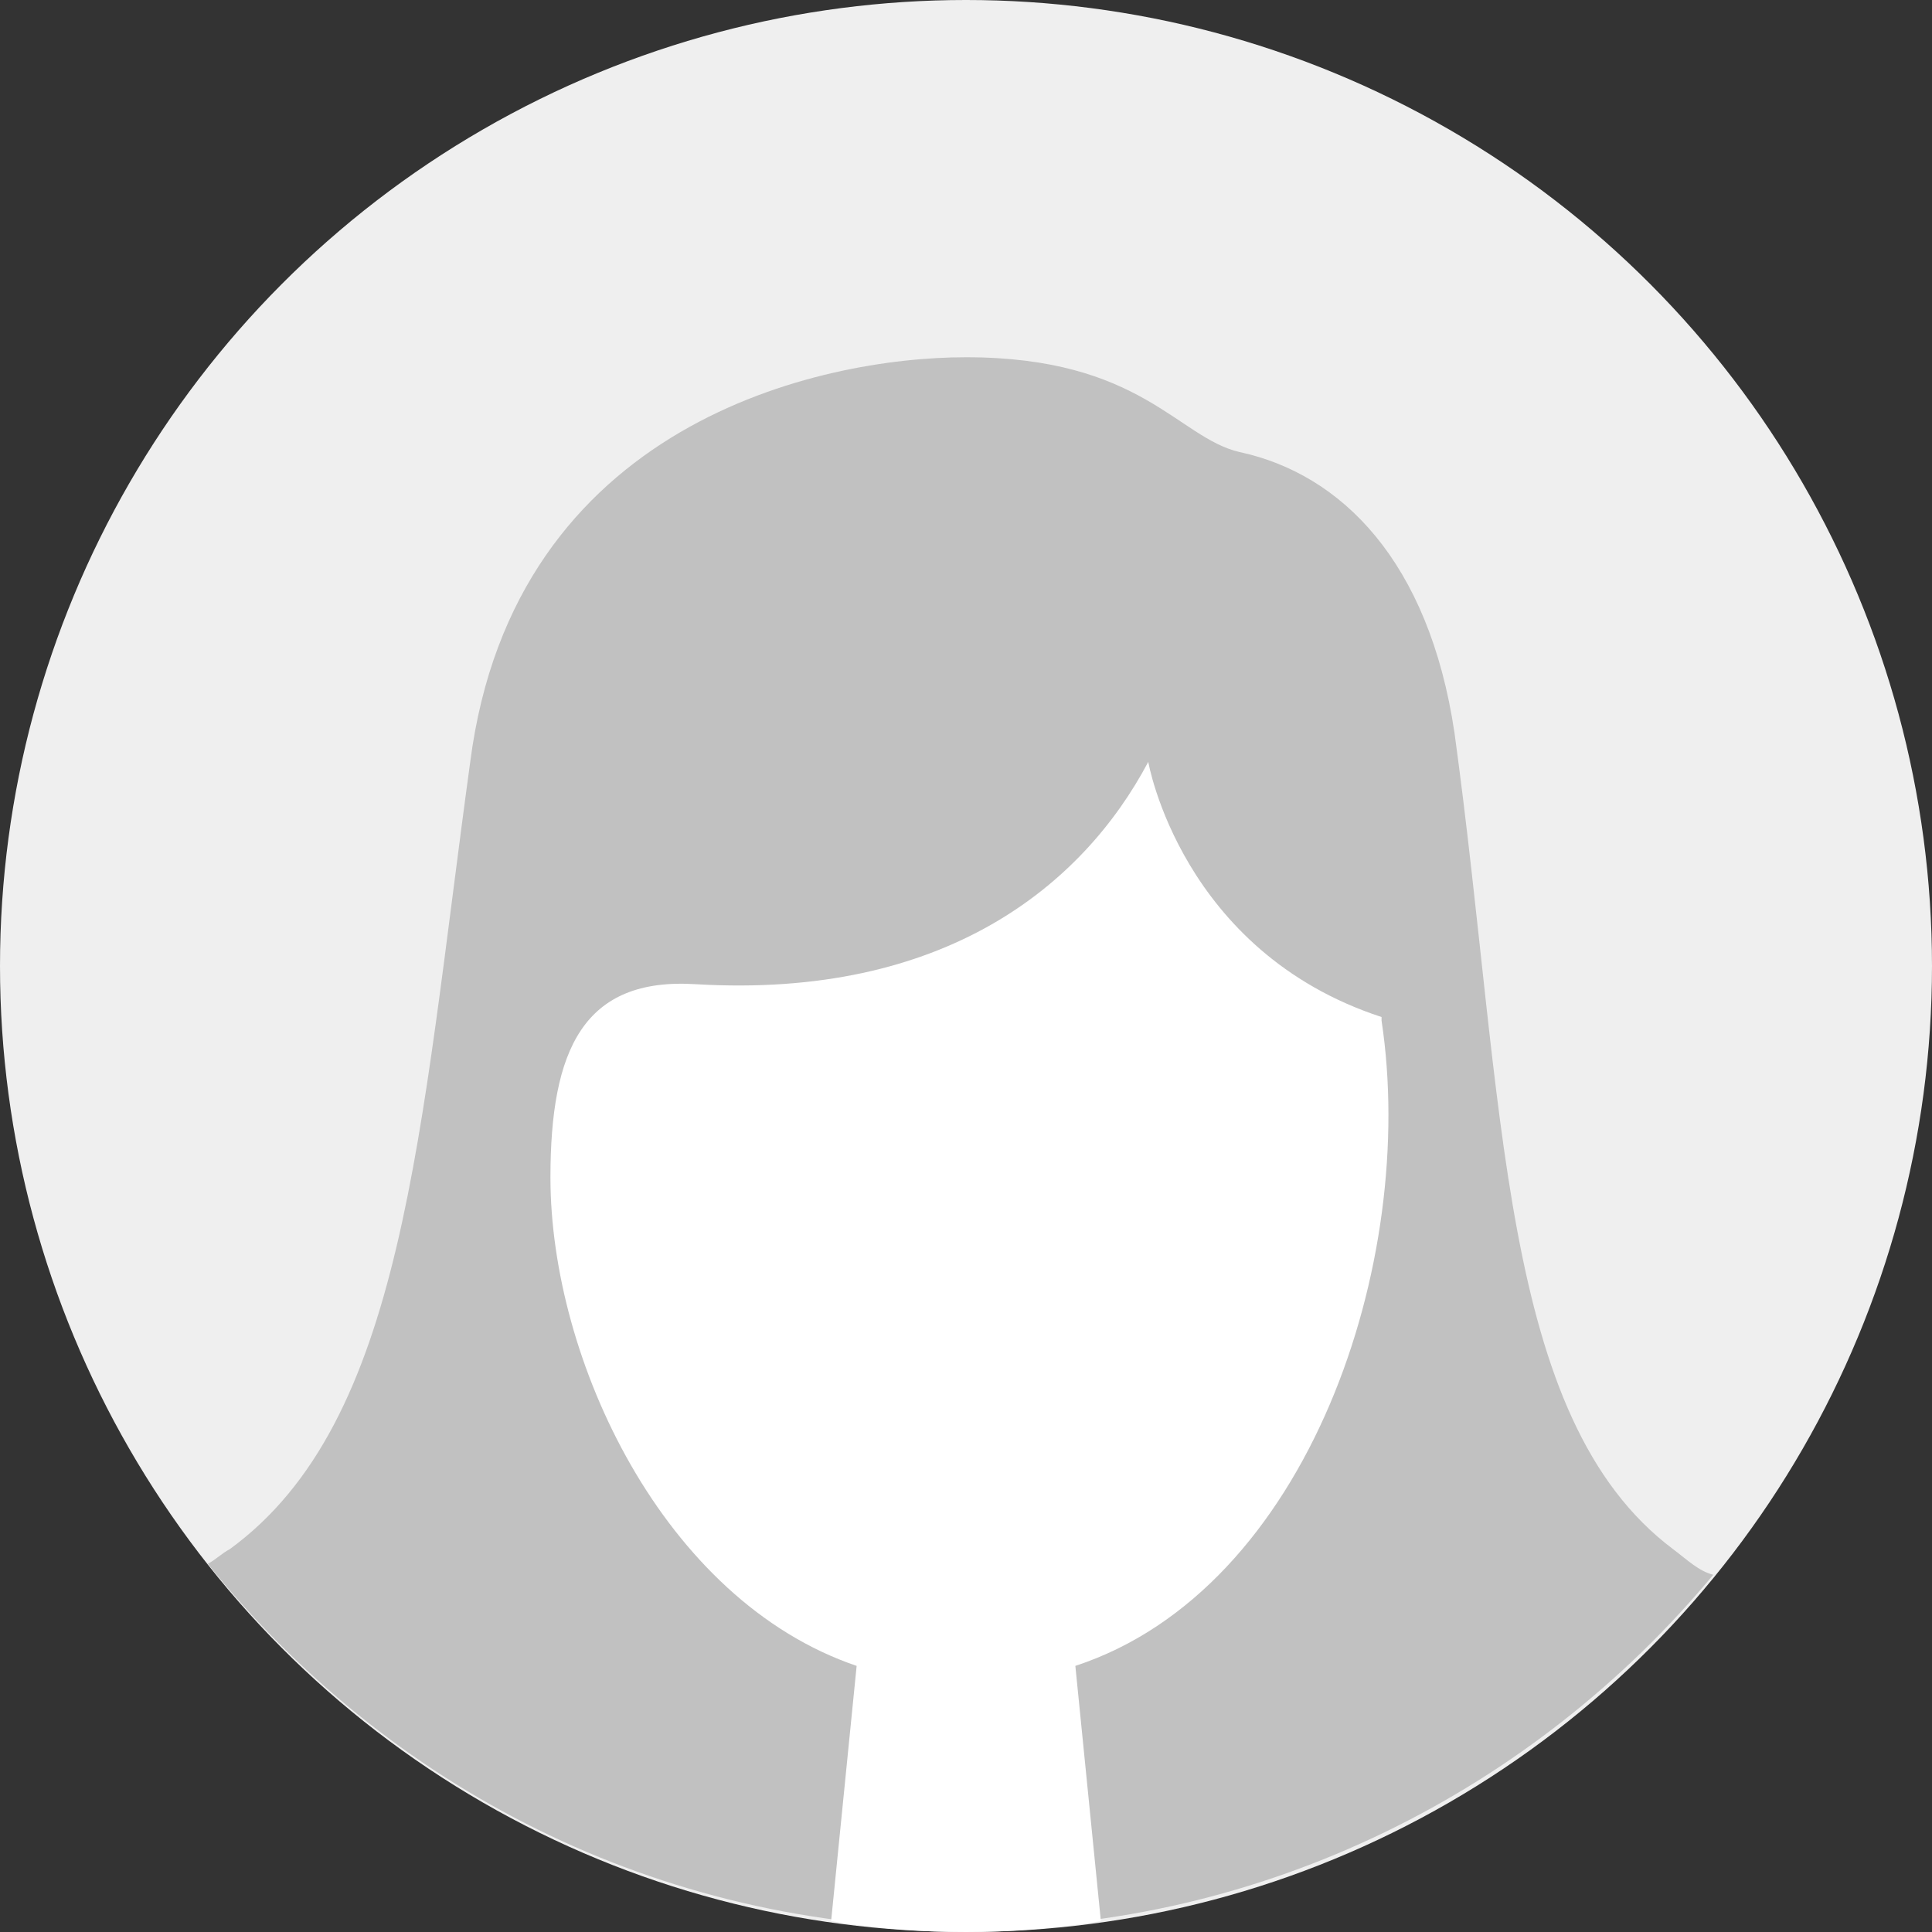
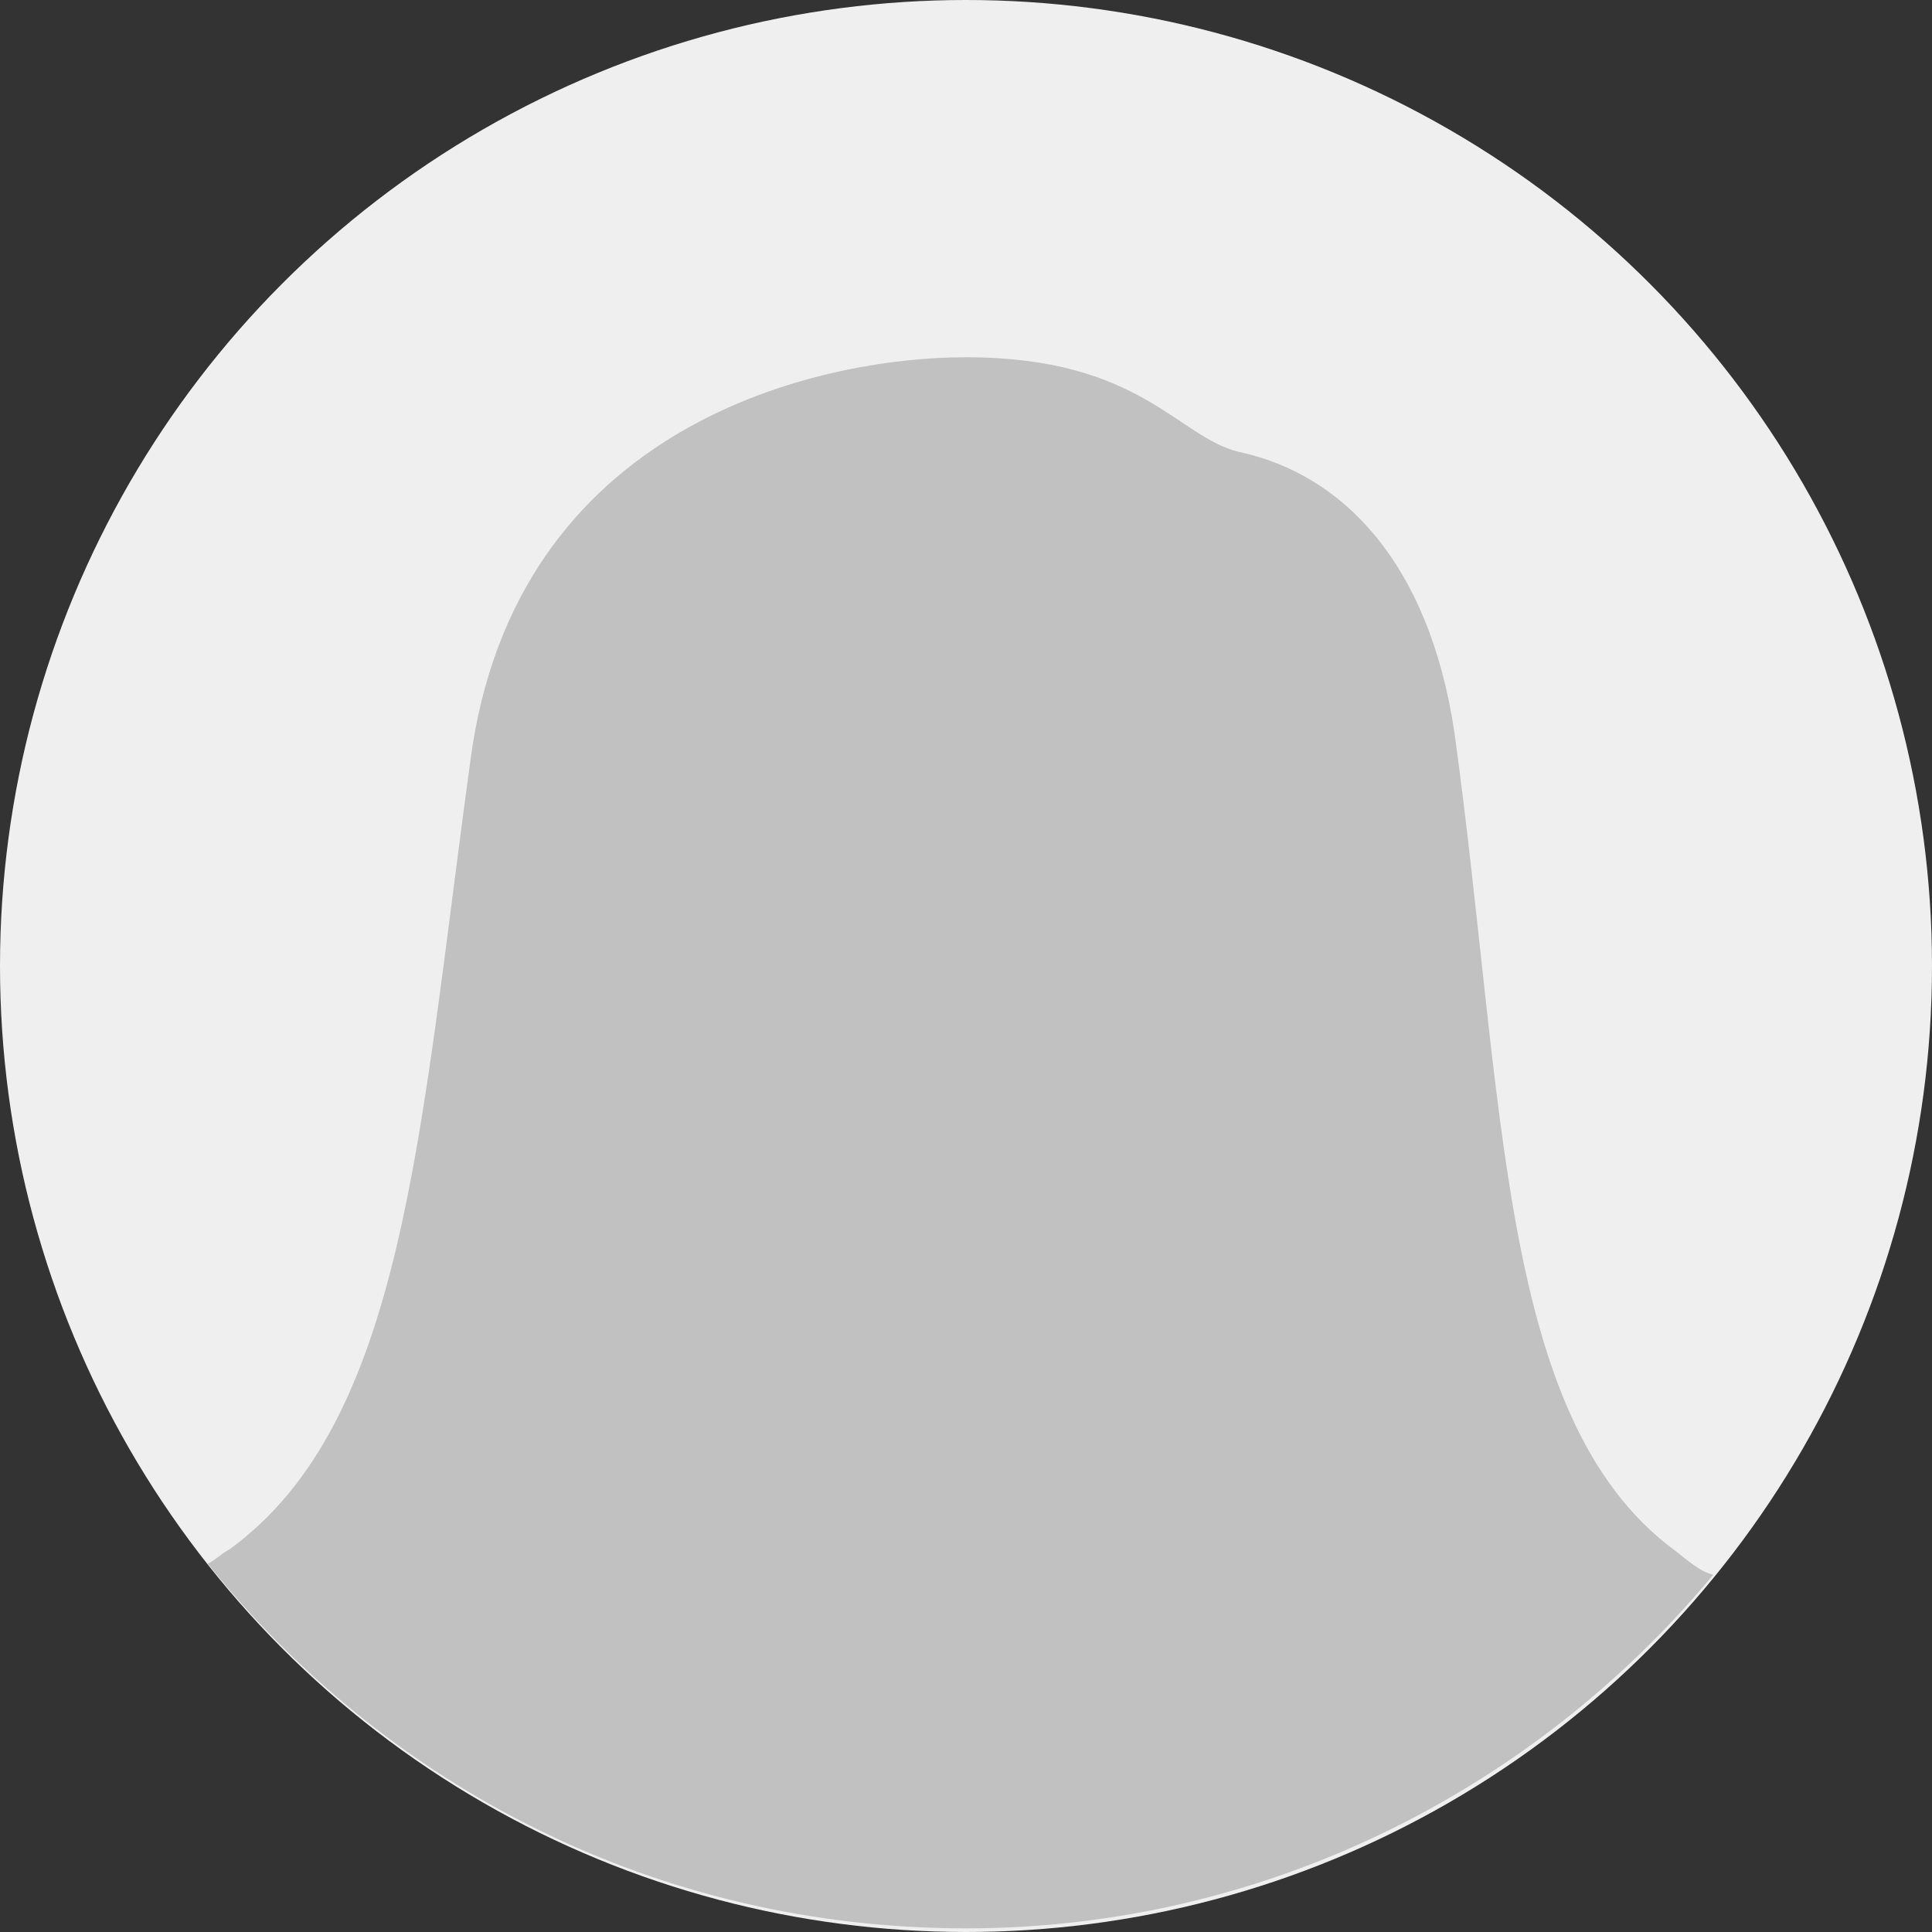
<svg xmlns="http://www.w3.org/2000/svg" version="1.1" id="Capa_1" x="0px" y="0px" viewBox="0 0 53 53" style="enable-background:new 0 0 53 53;" xml:space="preserve">
  <rect x="0" y="0" width="53" height="53" fill="#333333" stroke="none" />
  <style type="text/css">
	.st0{fill:#EFEFEF;}
	.st1{fill:#C1C1C1;}
	.st2{fill:#FFFFFF;}
</style>
  <g>
    <circle class="st0" cx="26.5" cy="26.5" r="26.5" />
    <path class="st1" d="M45.9,42.5c-4.8-3.6-4.6-12.2-6-22.4c-0.7-4.7-3.1-7.1-5.9-7.7c-1.7-0.4-2.7-2.6-7.5-2.6   c-4,0-12.4,1.8-13.6,11.1C11.5,31.1,11.1,39,6.3,42.5c-0.2,0.1-0.4,0.3-0.6,0.4c4.9,6.1,12.3,10,20.8,10c8.2,0,15.6-3.8,20.5-9.7   C46.6,43.1,46.3,42.8,45.9,42.5z" />
-     <path class="st2" d="M31.5,20.9L31.5,20.9c-1.8,3.4-5.6,6.5-12.4,6.1c-3.1-0.2-4,1.8-4,5.3c0,5,3.1,11.6,8.4,13.4l-0.7,7   c1.2,0.2,2.4,0.3,3.7,0.3c1.2,0,2.5-0.1,3.7-0.3l-0.7-7c6.4-2.1,9.4-11.1,8.4-17.7v-0.1C32.4,26.1,31.5,20.9,31.5,20.9z" />
  </g>
</svg>